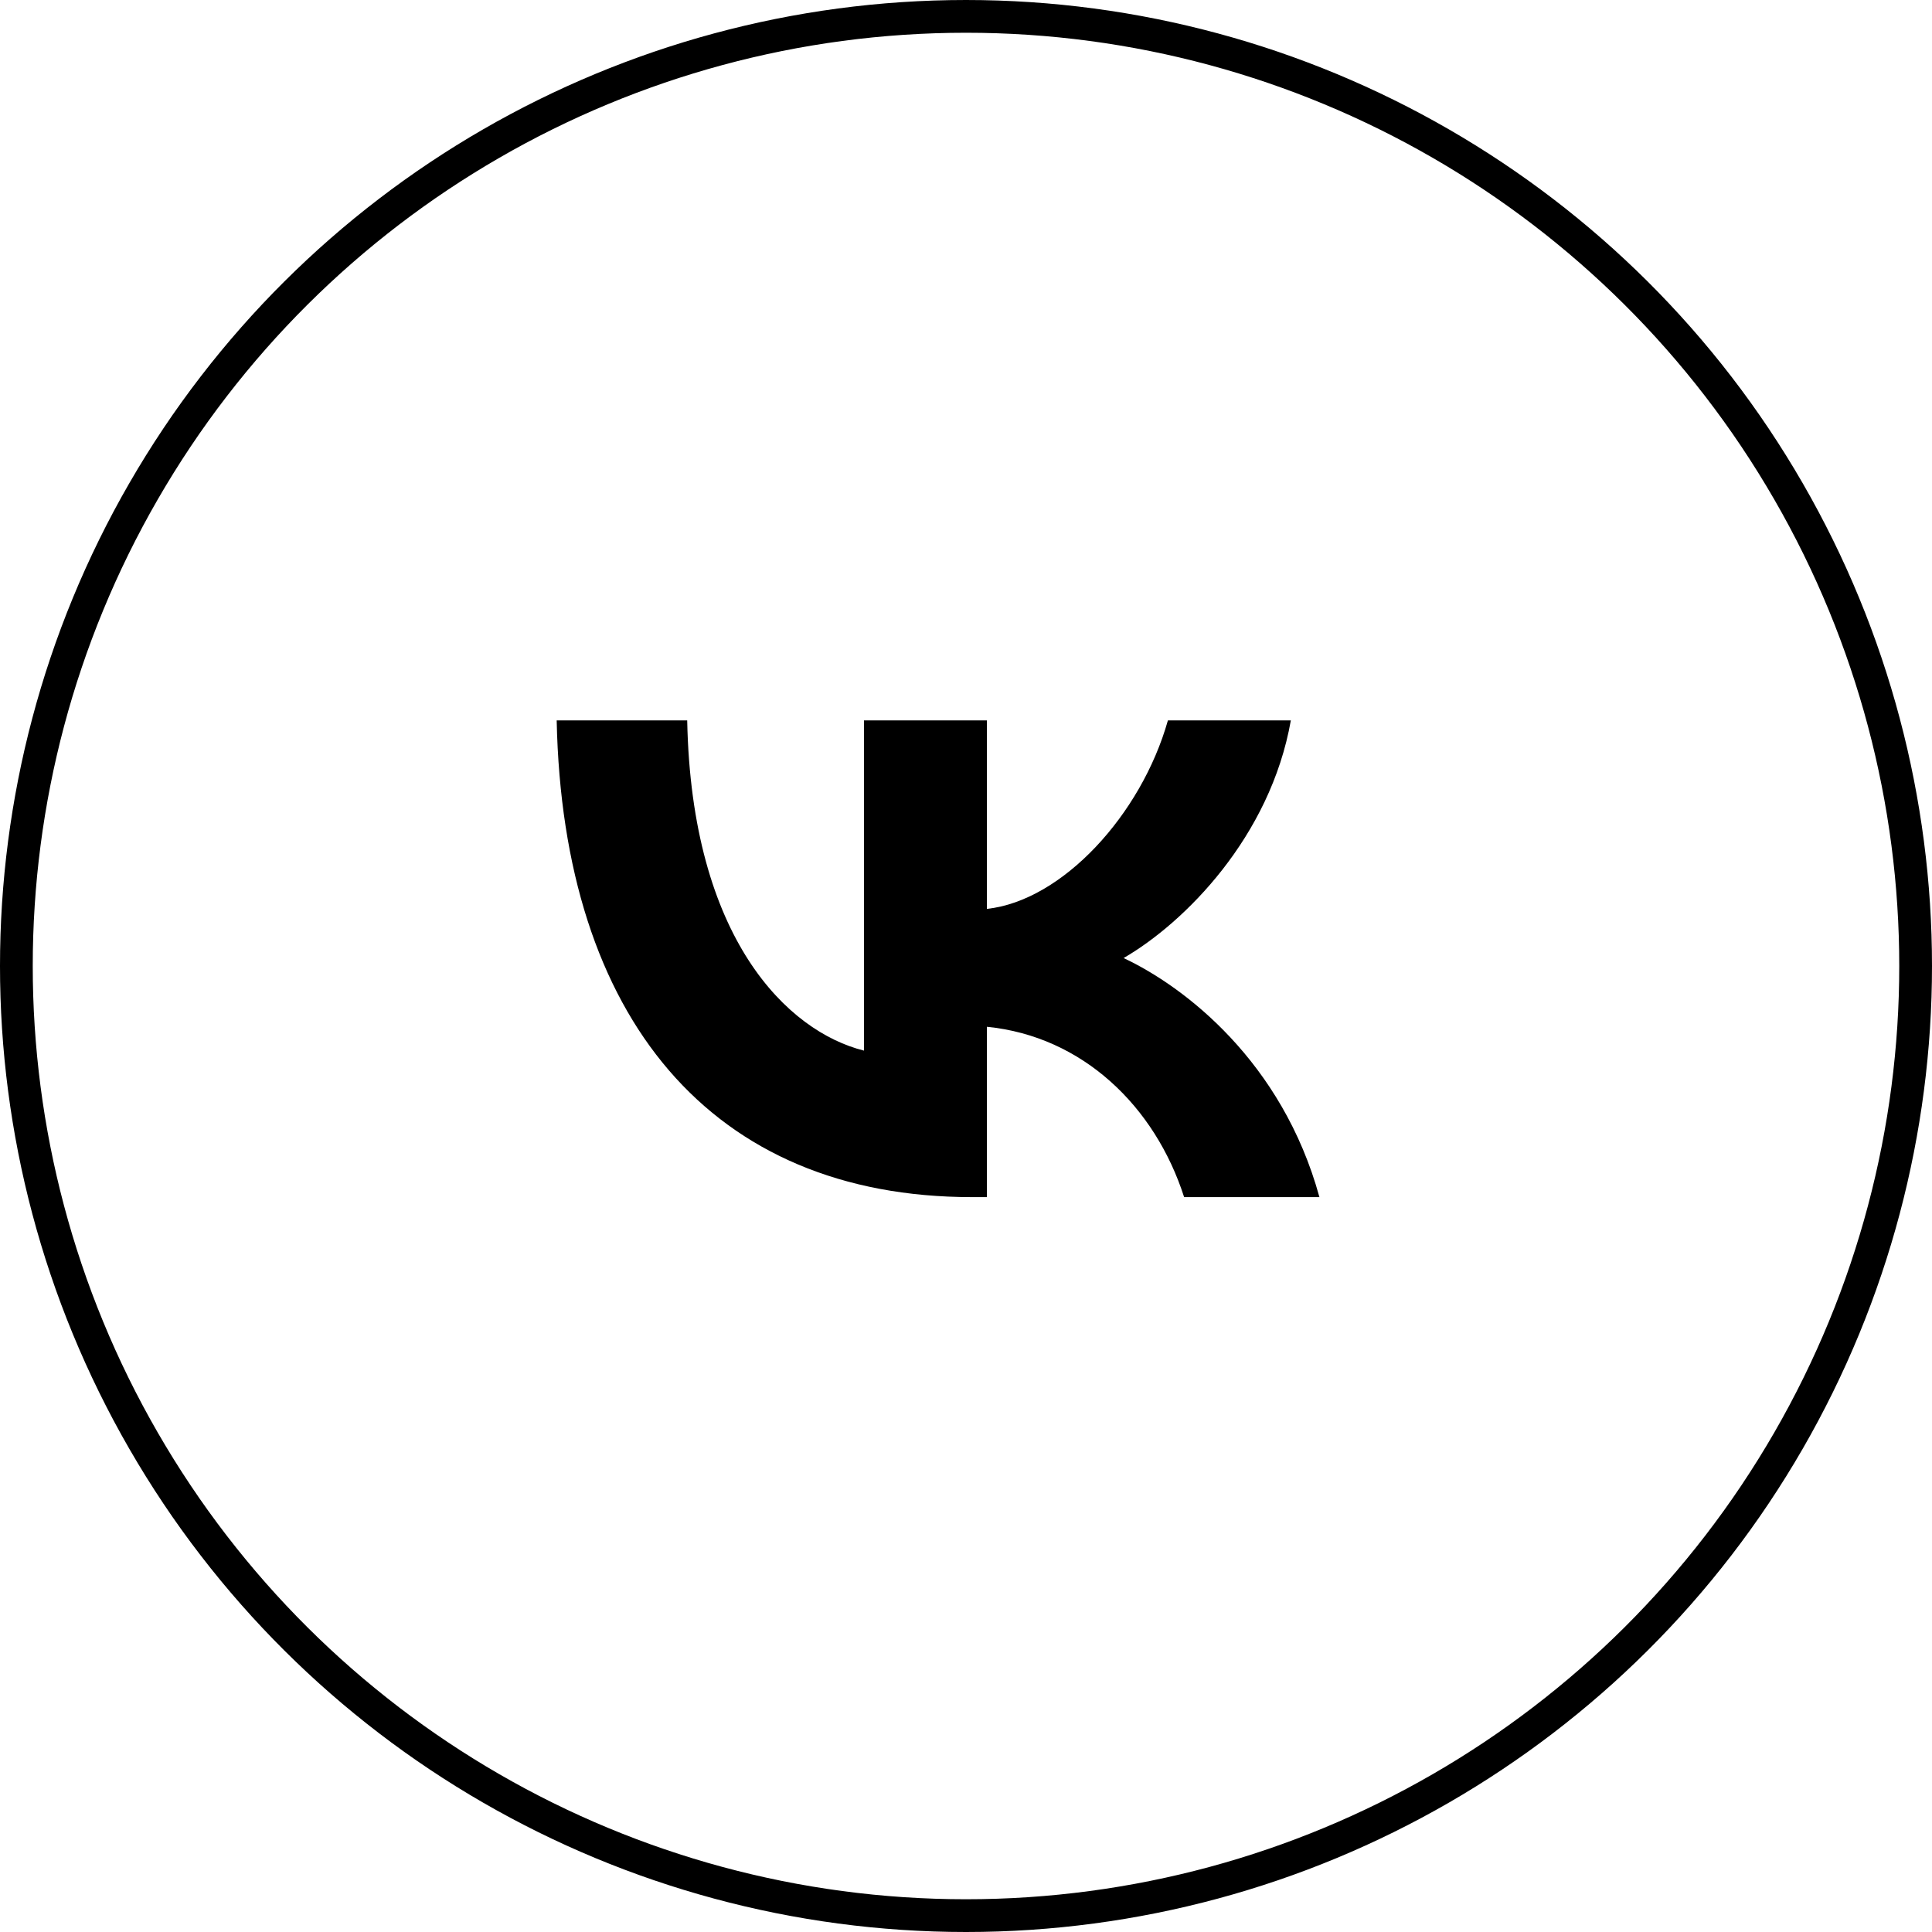
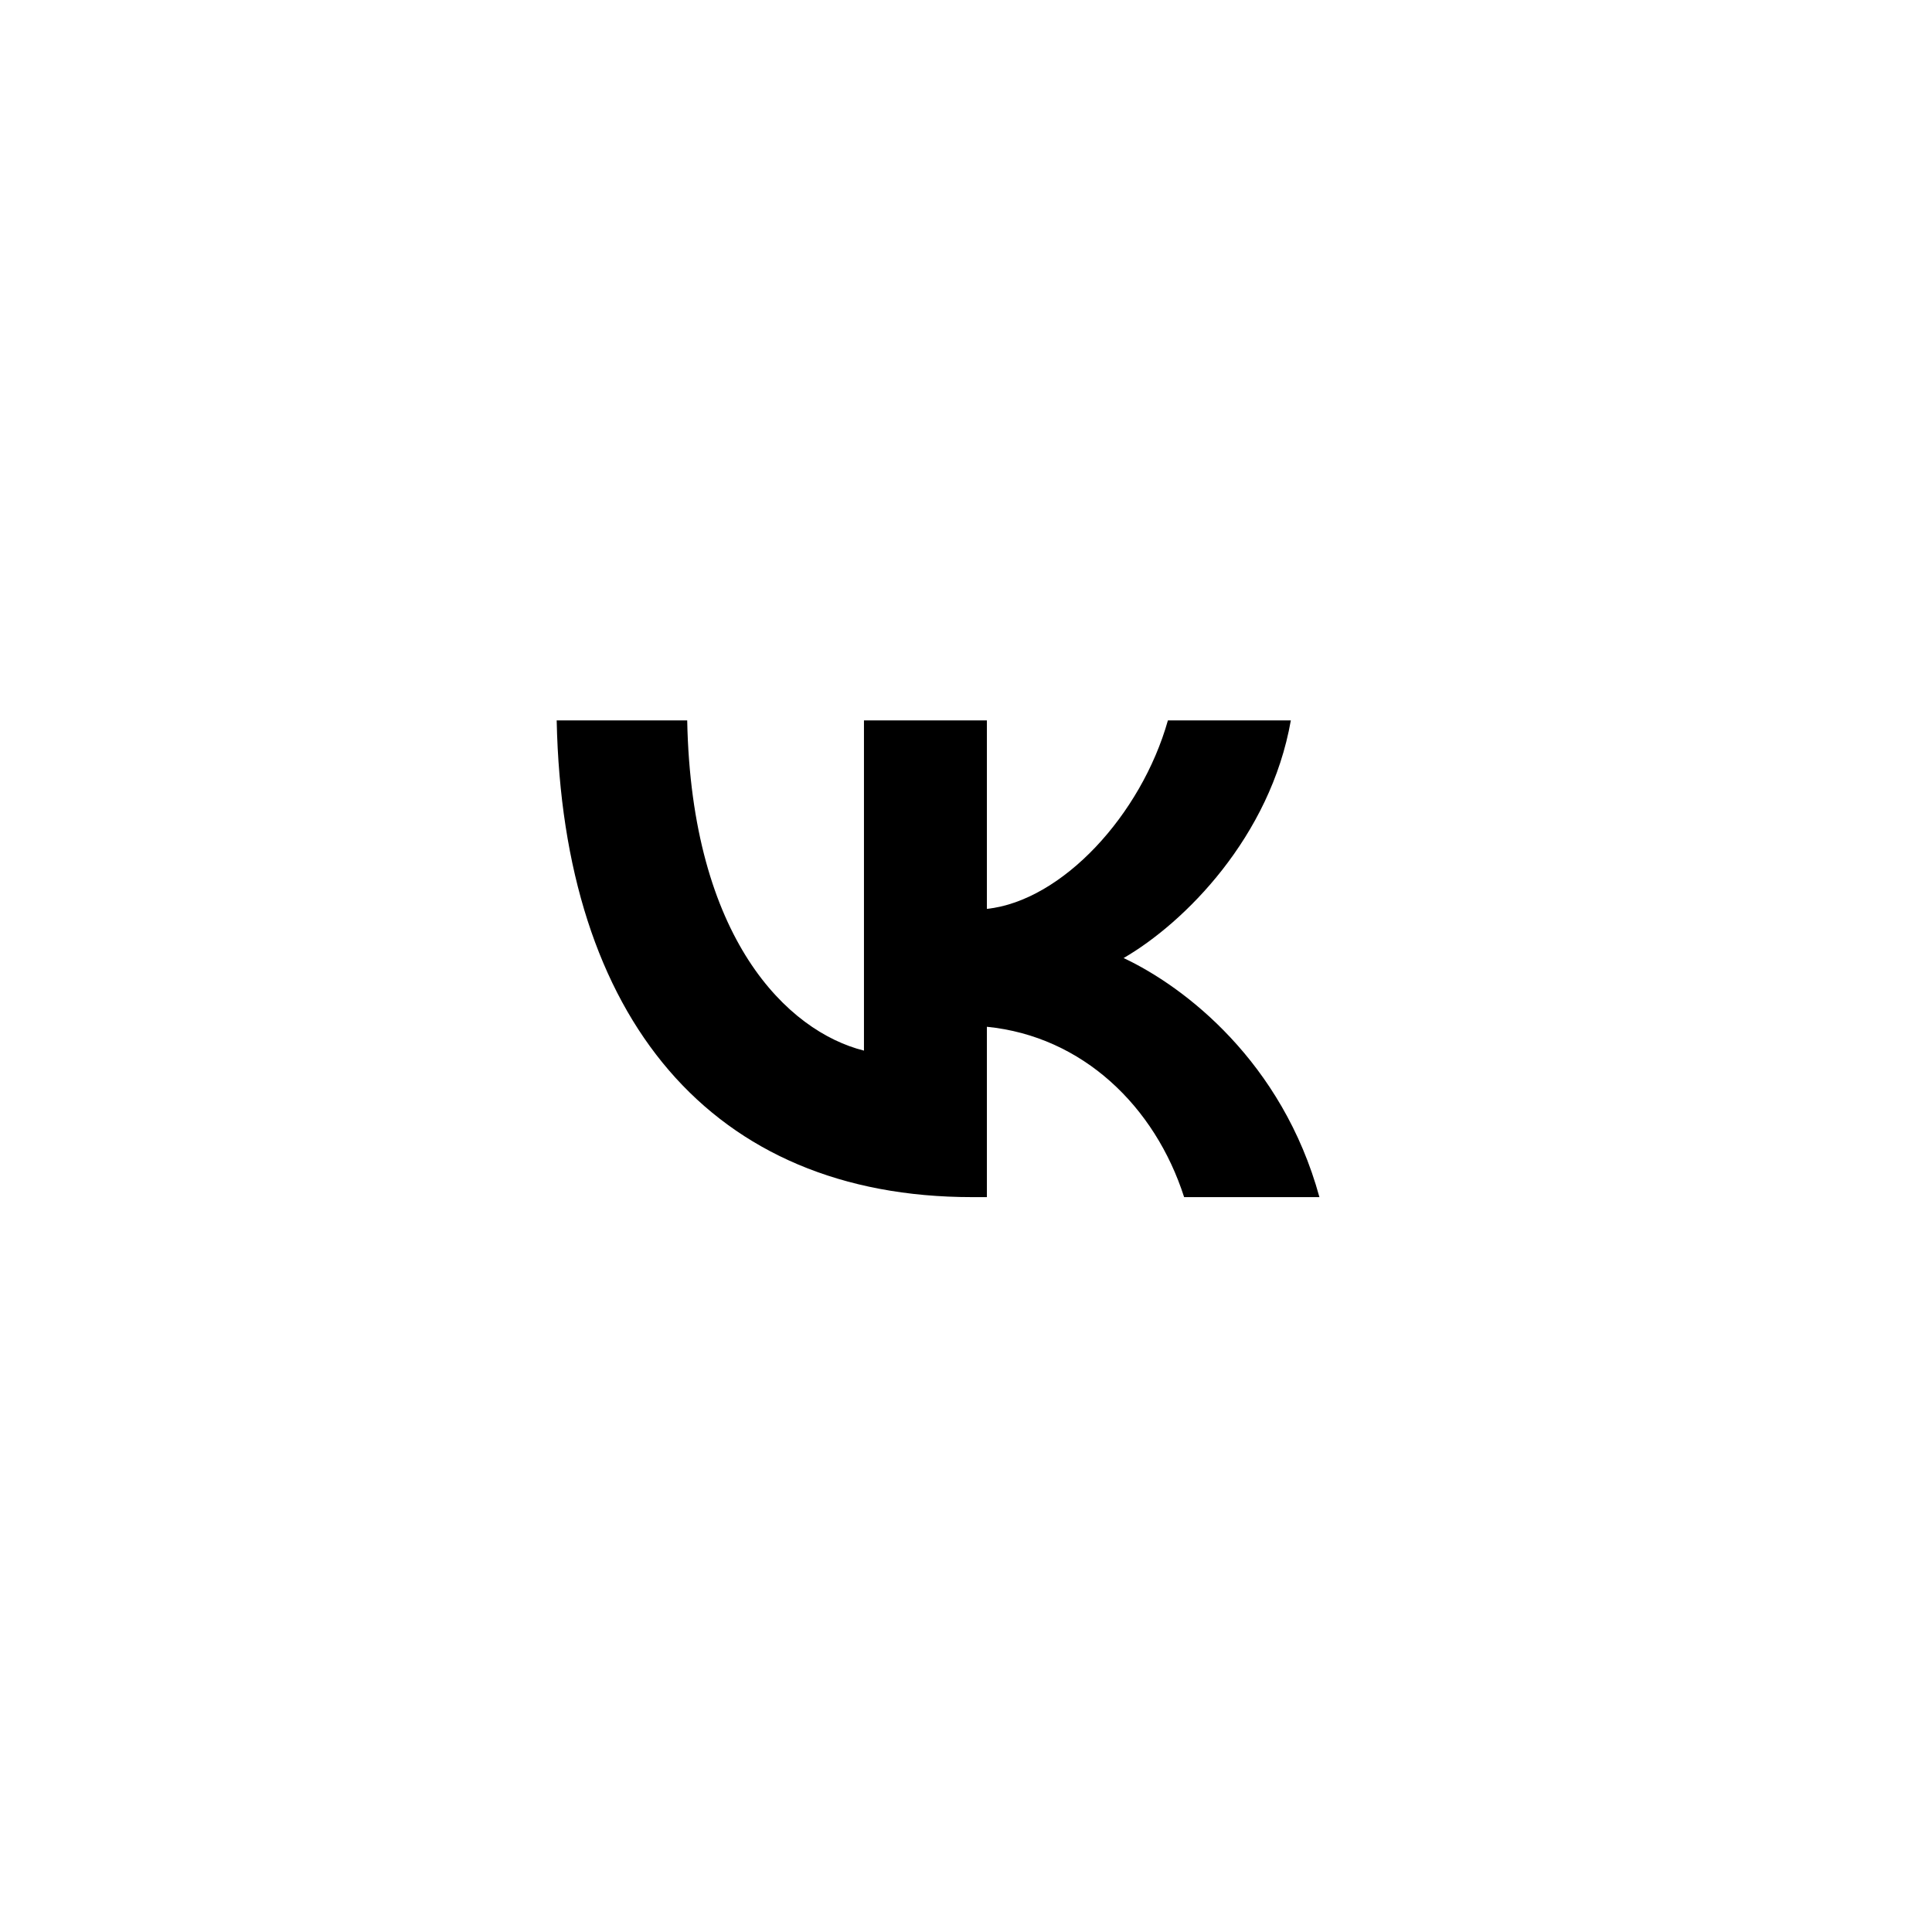
<svg xmlns="http://www.w3.org/2000/svg" width="59" height="59" viewBox="0 0 59 59" fill="none">
-   <circle cx="29.5" cy="29.5" r="29" transform="rotate(90 29.5 29.5)" stroke="black" />
-   <path d="M29.687 36.558C21.728 36.558 17.189 31.093 17 22H20.986C21.117 28.674 24.056 31.501 26.384 32.084V22H30.138V27.756C32.437 27.508 34.851 24.885 35.666 22H39.42C38.794 25.556 36.175 28.179 34.313 29.257C36.175 30.131 39.158 32.419 40.293 36.558H36.161C35.273 33.789 33.062 31.647 30.138 31.356V36.558H29.687Z" fill="black" />
+   <path d="M29.687 36.558C21.728 36.558 17.189 31.093 17 22H20.986C21.117 28.674 24.056 31.501 26.384 32.084V22H30.138V27.756C32.437 27.508 34.851 24.885 35.666 22H39.42C38.794 25.556 36.175 28.179 34.313 29.257C36.175 30.131 39.158 32.419 40.293 36.558H36.161C35.273 33.789 33.062 31.647 30.138 31.356V36.558H29.687" fill="black" />
</svg>